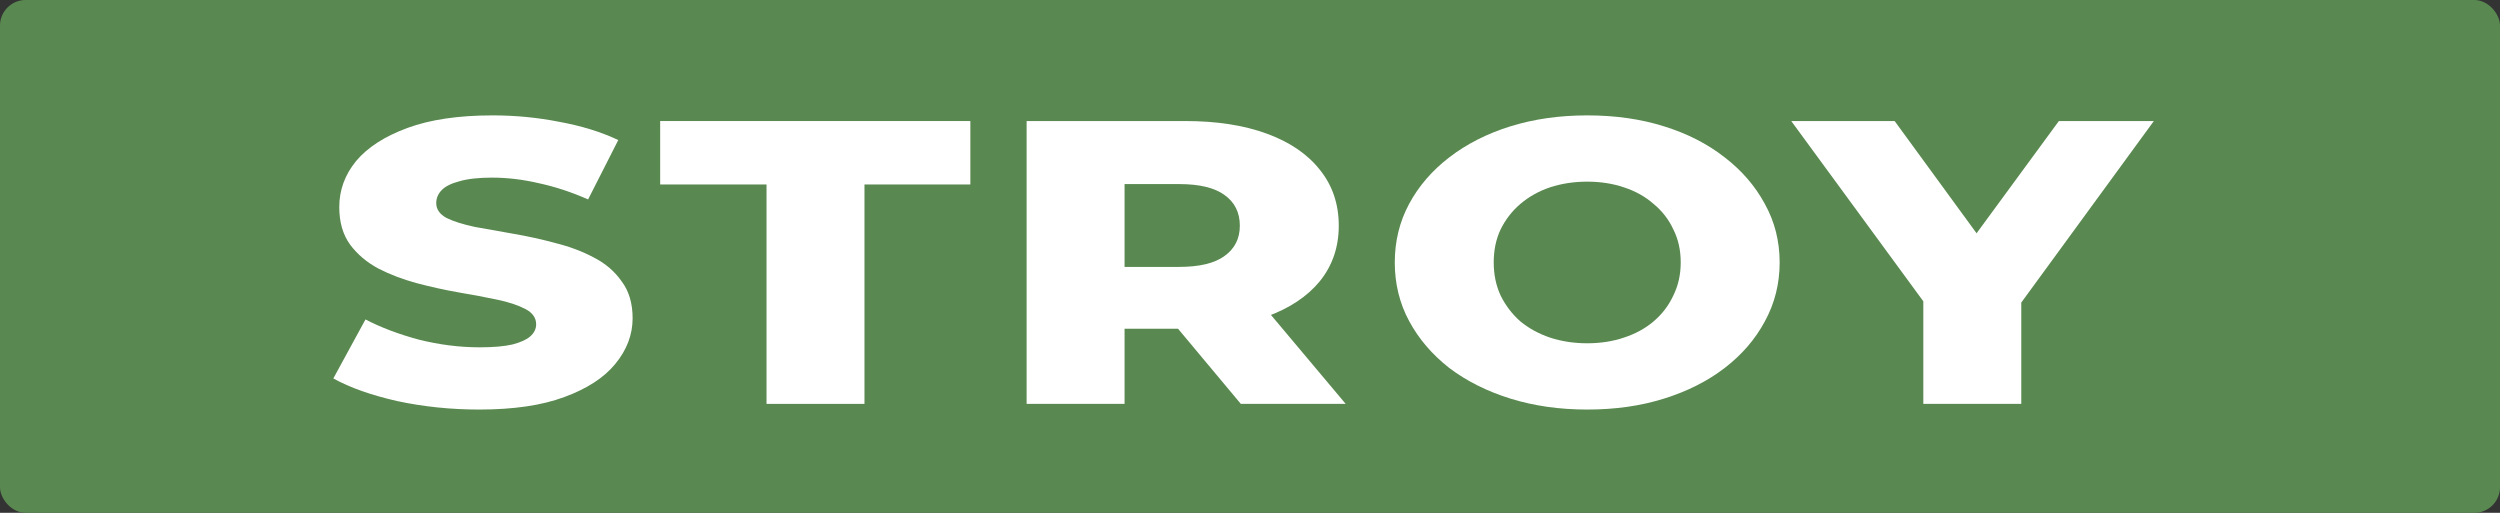
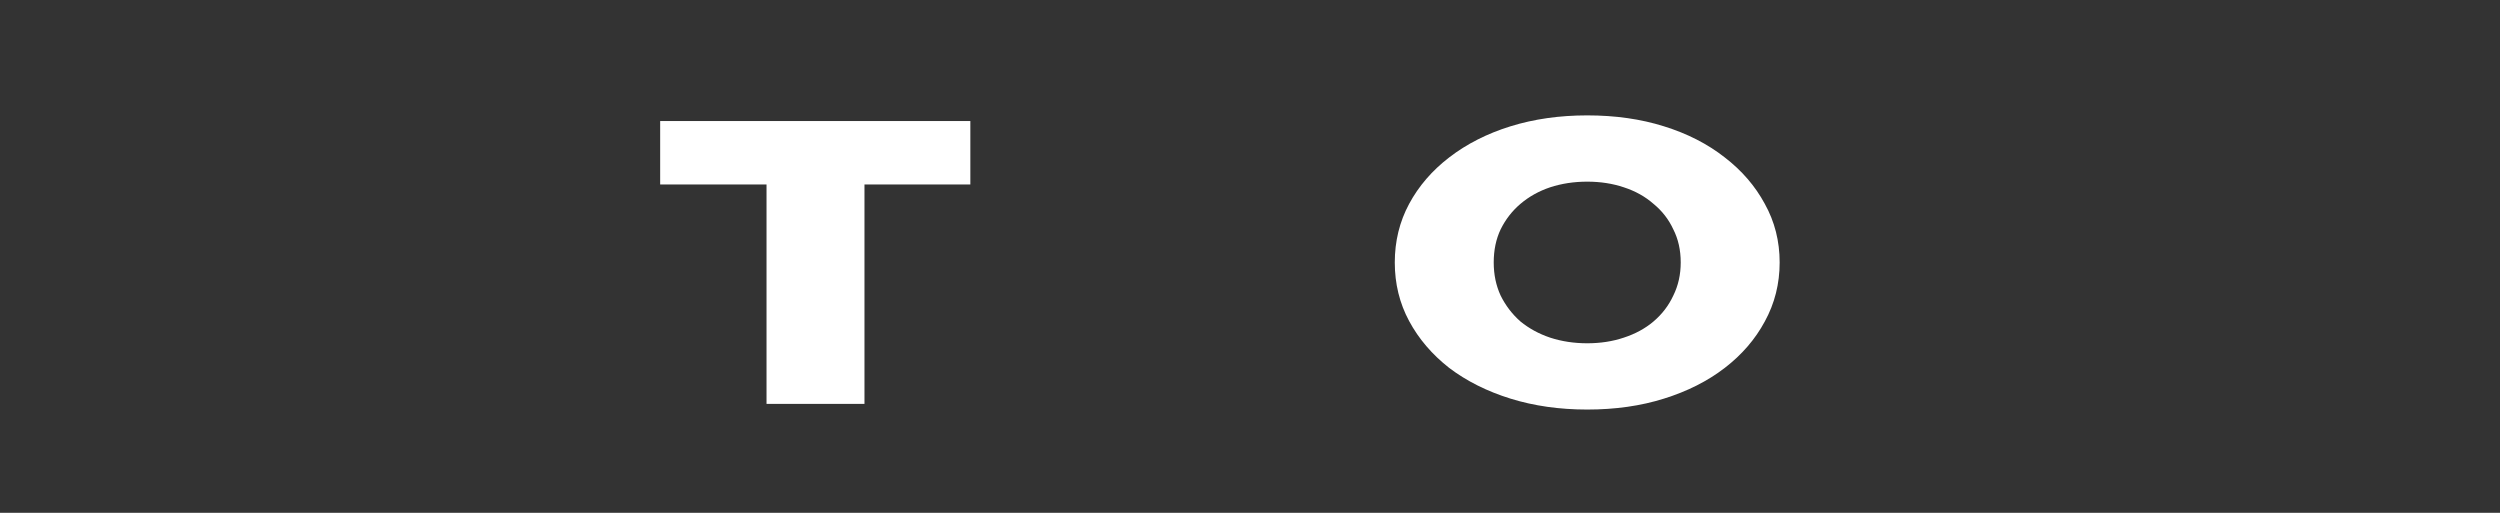
<svg xmlns="http://www.w3.org/2000/svg" width="195" height="40" viewBox="0 0 195 40" fill="none">
  <rect x="0" y="0" width="195" height="40" fill="#333333" stroke="none" />
-   <rect width="195" height="40" rx="2" fill="#598950" />
-   <path d="M150.019 31.503V22.174L151.794 25.925L139.717 9.441H147.781L156.502 21.386H151.833L160.592 9.441H168L155.961 25.925L157.659 22.174V31.503H150.019Z" fill="white" />
  <path d="M123.803 31.945C121.642 31.945 119.649 31.661 117.822 31.094C115.996 30.526 114.401 29.728 113.038 28.698C111.7 27.648 110.658 26.429 109.912 25.042C109.166 23.656 108.793 22.132 108.793 20.472C108.793 18.812 109.166 17.289 109.912 15.902C110.658 14.516 111.7 13.307 113.038 12.278C114.401 11.227 115.996 10.418 117.822 9.851C119.649 9.284 121.642 9 123.803 9C125.99 9 127.983 9.284 129.784 9.851C131.61 10.418 133.192 11.227 134.53 12.278C135.867 13.307 136.909 14.516 137.655 15.902C138.427 17.289 138.813 18.812 138.813 20.472C138.813 22.132 138.427 23.666 137.655 25.074C136.909 26.461 135.867 27.669 134.53 28.698C133.192 29.728 131.61 30.526 129.784 31.094C127.983 31.661 125.99 31.945 123.803 31.945ZM123.803 26.776C124.832 26.776 125.784 26.629 126.658 26.335C127.559 26.041 128.33 25.62 128.974 25.074C129.642 24.507 130.157 23.834 130.517 23.057C130.903 22.279 131.096 21.418 131.096 20.472C131.096 19.506 130.903 18.644 130.517 17.888C130.157 17.11 129.642 16.449 128.974 15.902C128.33 15.335 127.559 14.904 126.658 14.61C125.784 14.316 124.832 14.169 123.803 14.169C122.774 14.169 121.809 14.316 120.909 14.61C120.035 14.904 119.263 15.335 118.594 15.902C117.951 16.449 117.436 17.11 117.051 17.888C116.69 18.644 116.51 19.506 116.51 20.472C116.51 21.418 116.69 22.279 117.051 23.057C117.436 23.834 117.951 24.507 118.594 25.074C119.263 25.62 120.035 26.041 120.909 26.335C121.809 26.629 122.774 26.776 123.803 26.776Z" fill="white" />
-   <path d="M80.076 31.503V9.441H92.424C94.893 9.441 97.016 9.767 98.79 10.418C100.591 11.07 101.98 12.015 102.958 13.255C103.935 14.473 104.424 15.923 104.424 17.604C104.424 19.264 103.935 20.703 102.958 21.922C101.98 23.12 100.591 24.044 98.79 24.696C97.016 25.326 94.893 25.641 92.424 25.641H84.321L87.716 23.025V31.503H80.076ZM96.784 31.503L90.07 23.467H98.212L104.964 31.503H96.784ZM87.716 23.687L84.321 20.819H91.961C93.556 20.819 94.739 20.535 95.511 19.968C96.308 19.401 96.707 18.613 96.707 17.604C96.707 16.575 96.308 15.776 95.511 15.209C94.739 14.642 93.556 14.358 91.961 14.358H84.321L87.716 11.49V23.687Z" fill="white" />
  <path d="M59.789 31.503V14.389H51.493V9.441H75.687V14.389H67.429V31.503H59.789Z" fill="white" />
-   <path d="M37.383 31.945C35.17 31.945 33.035 31.724 30.977 31.283C28.945 30.821 27.286 30.232 26 29.518L28.508 24.916C29.717 25.547 31.106 26.072 32.675 26.492C34.27 26.892 35.852 27.091 37.421 27.091C38.476 27.091 39.325 27.017 39.968 26.87C40.611 26.702 41.074 26.492 41.357 26.24C41.666 25.967 41.82 25.652 41.82 25.295C41.82 24.79 41.537 24.391 40.971 24.097C40.405 23.803 39.672 23.561 38.772 23.372C37.871 23.183 36.868 22.994 35.762 22.805C34.682 22.616 33.589 22.374 32.482 22.08C31.402 21.786 30.412 21.407 29.511 20.945C28.611 20.462 27.878 19.842 27.312 19.086C26.746 18.308 26.463 17.331 26.463 16.154C26.463 14.831 26.9 13.633 27.775 12.562C28.675 11.49 30.013 10.628 31.788 9.977C33.563 9.326 35.775 9 38.425 9C40.2 9 41.936 9.168 43.634 9.504C45.357 9.819 46.888 10.292 48.225 10.923L45.872 15.556C44.585 14.988 43.312 14.568 42.052 14.295C40.791 14.001 39.569 13.854 38.386 13.854C37.331 13.854 36.482 13.948 35.839 14.137C35.196 14.306 34.733 14.537 34.45 14.831C34.167 15.125 34.026 15.461 34.026 15.839C34.026 16.323 34.296 16.711 34.836 17.006C35.402 17.279 36.135 17.51 37.035 17.699C37.962 17.867 38.965 18.046 40.045 18.235C41.151 18.424 42.245 18.665 43.325 18.959C44.431 19.233 45.434 19.611 46.335 20.094C47.235 20.556 47.955 21.176 48.495 21.954C49.061 22.71 49.344 23.666 49.344 24.822C49.344 26.104 48.894 27.291 47.994 28.383C47.119 29.455 45.794 30.316 44.02 30.968C42.27 31.619 40.058 31.945 37.383 31.945Z" fill="white" />
</svg>